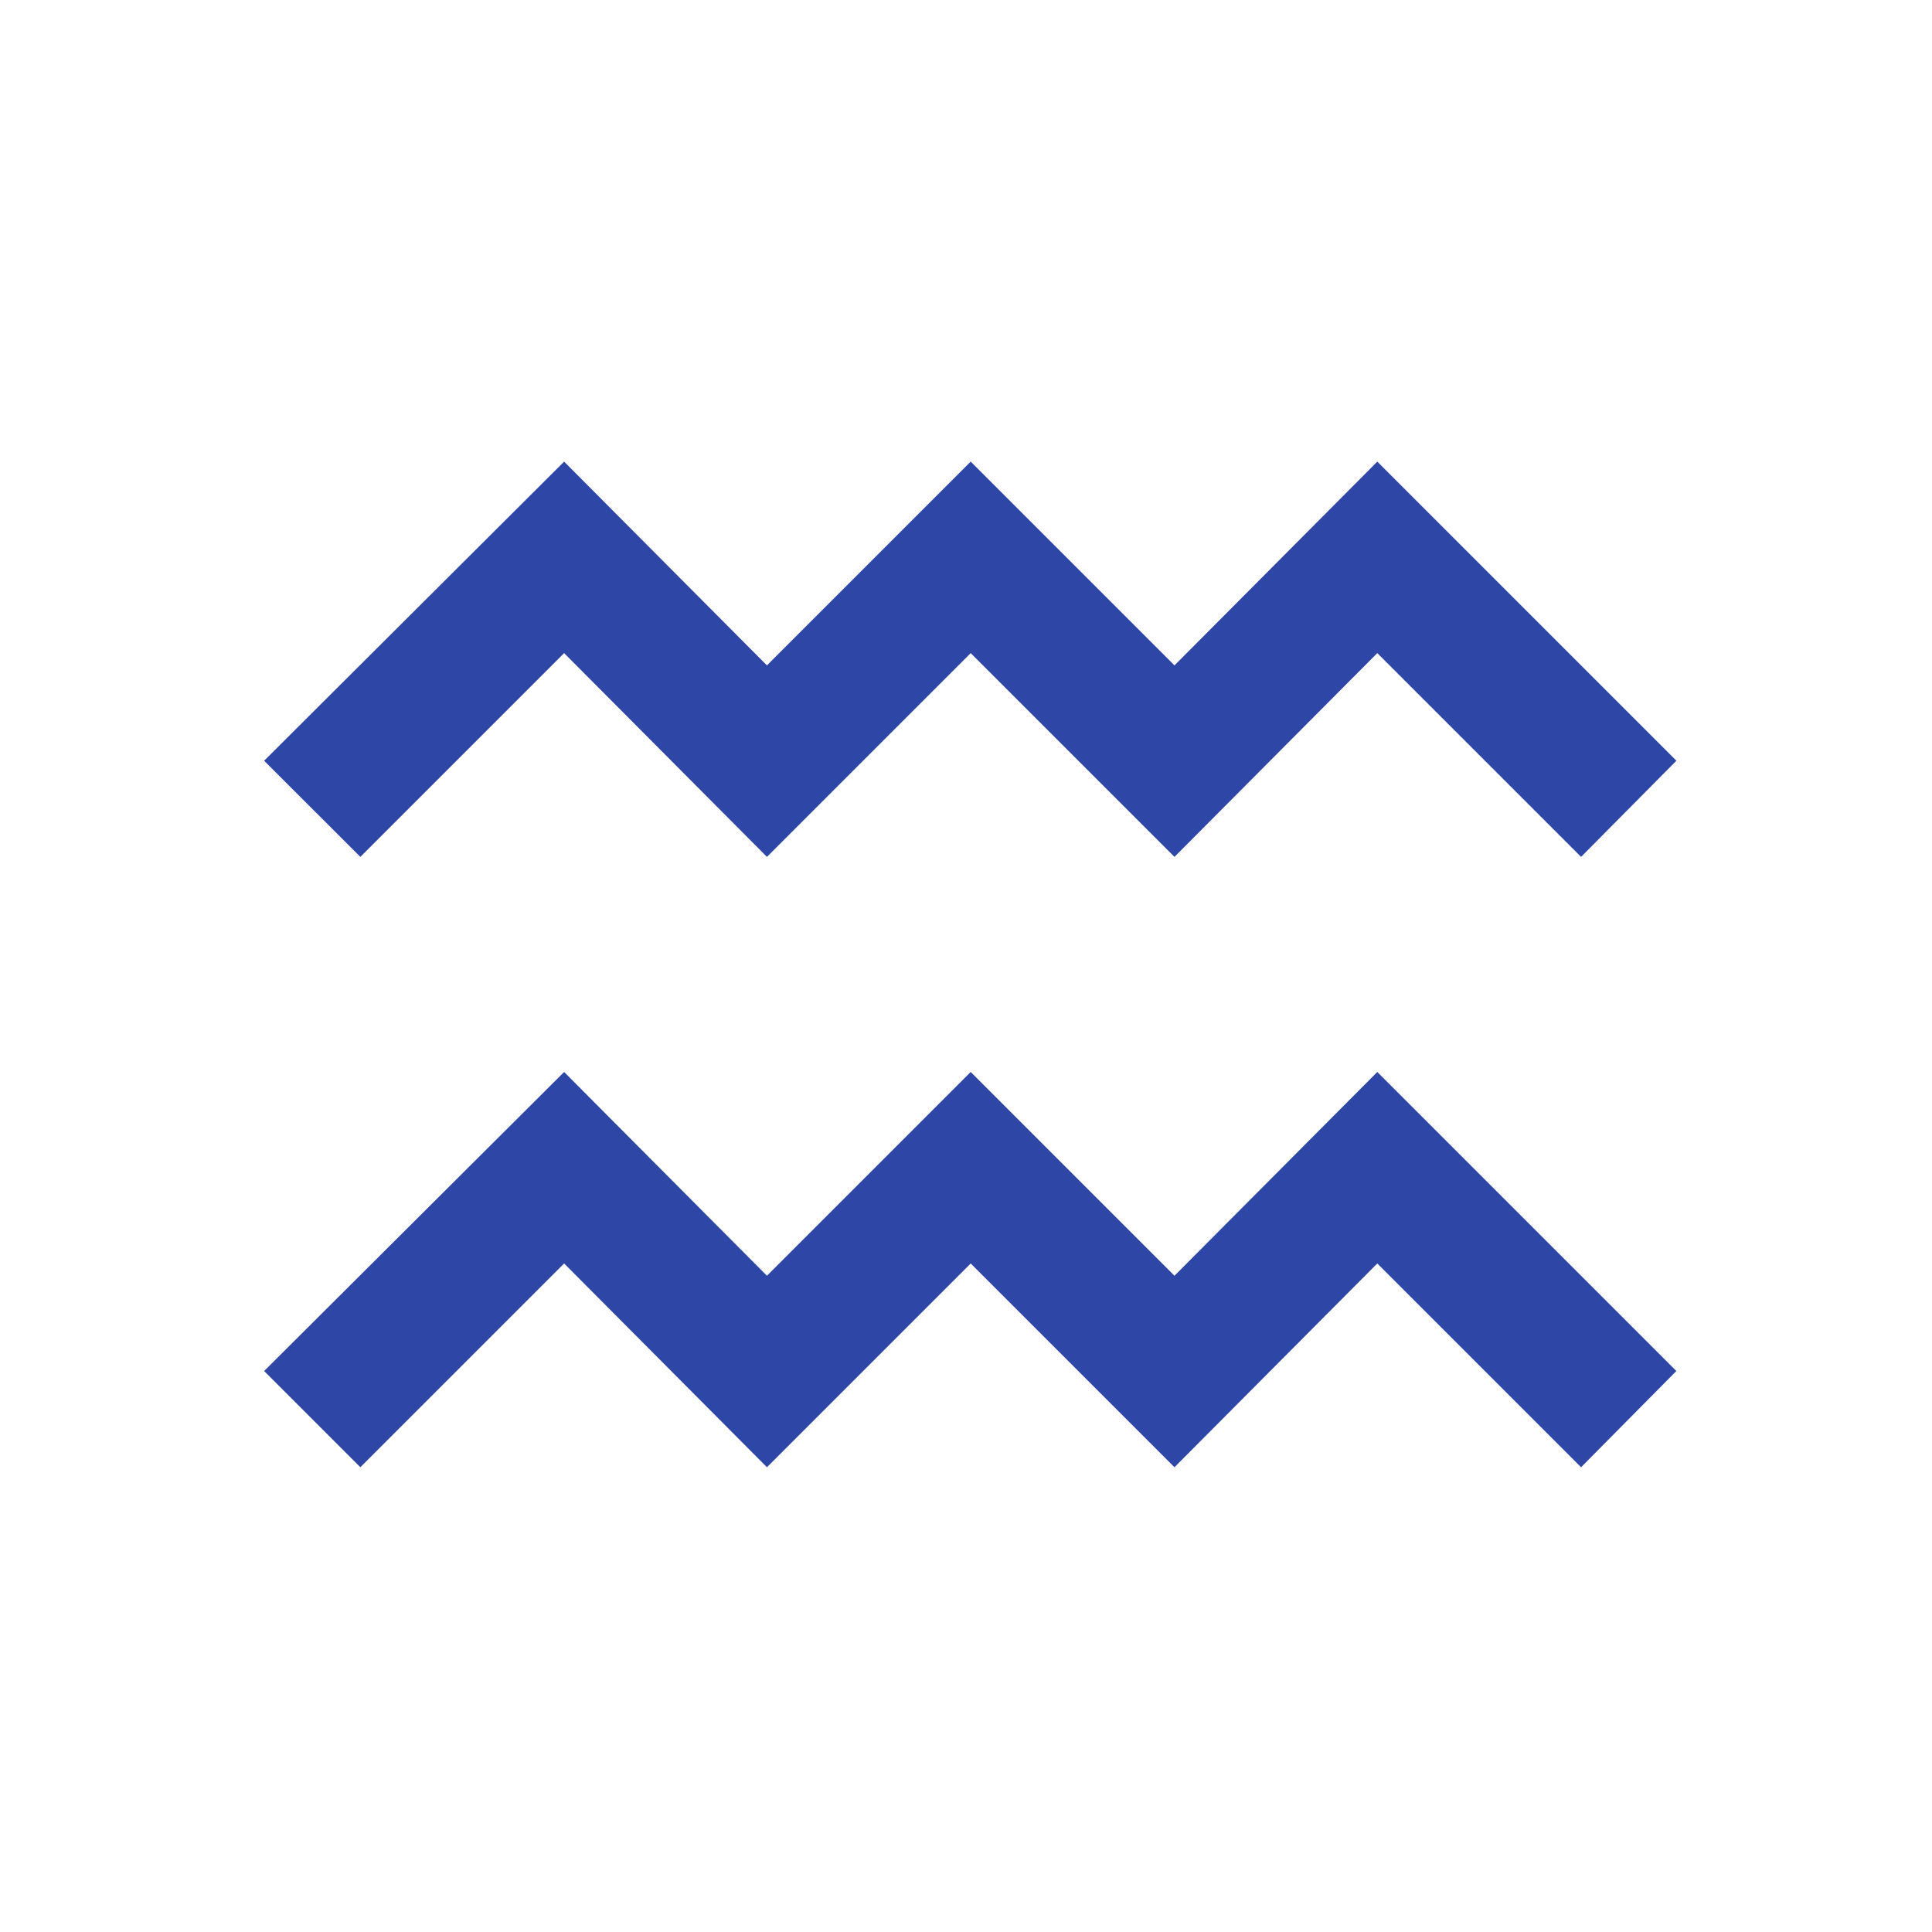
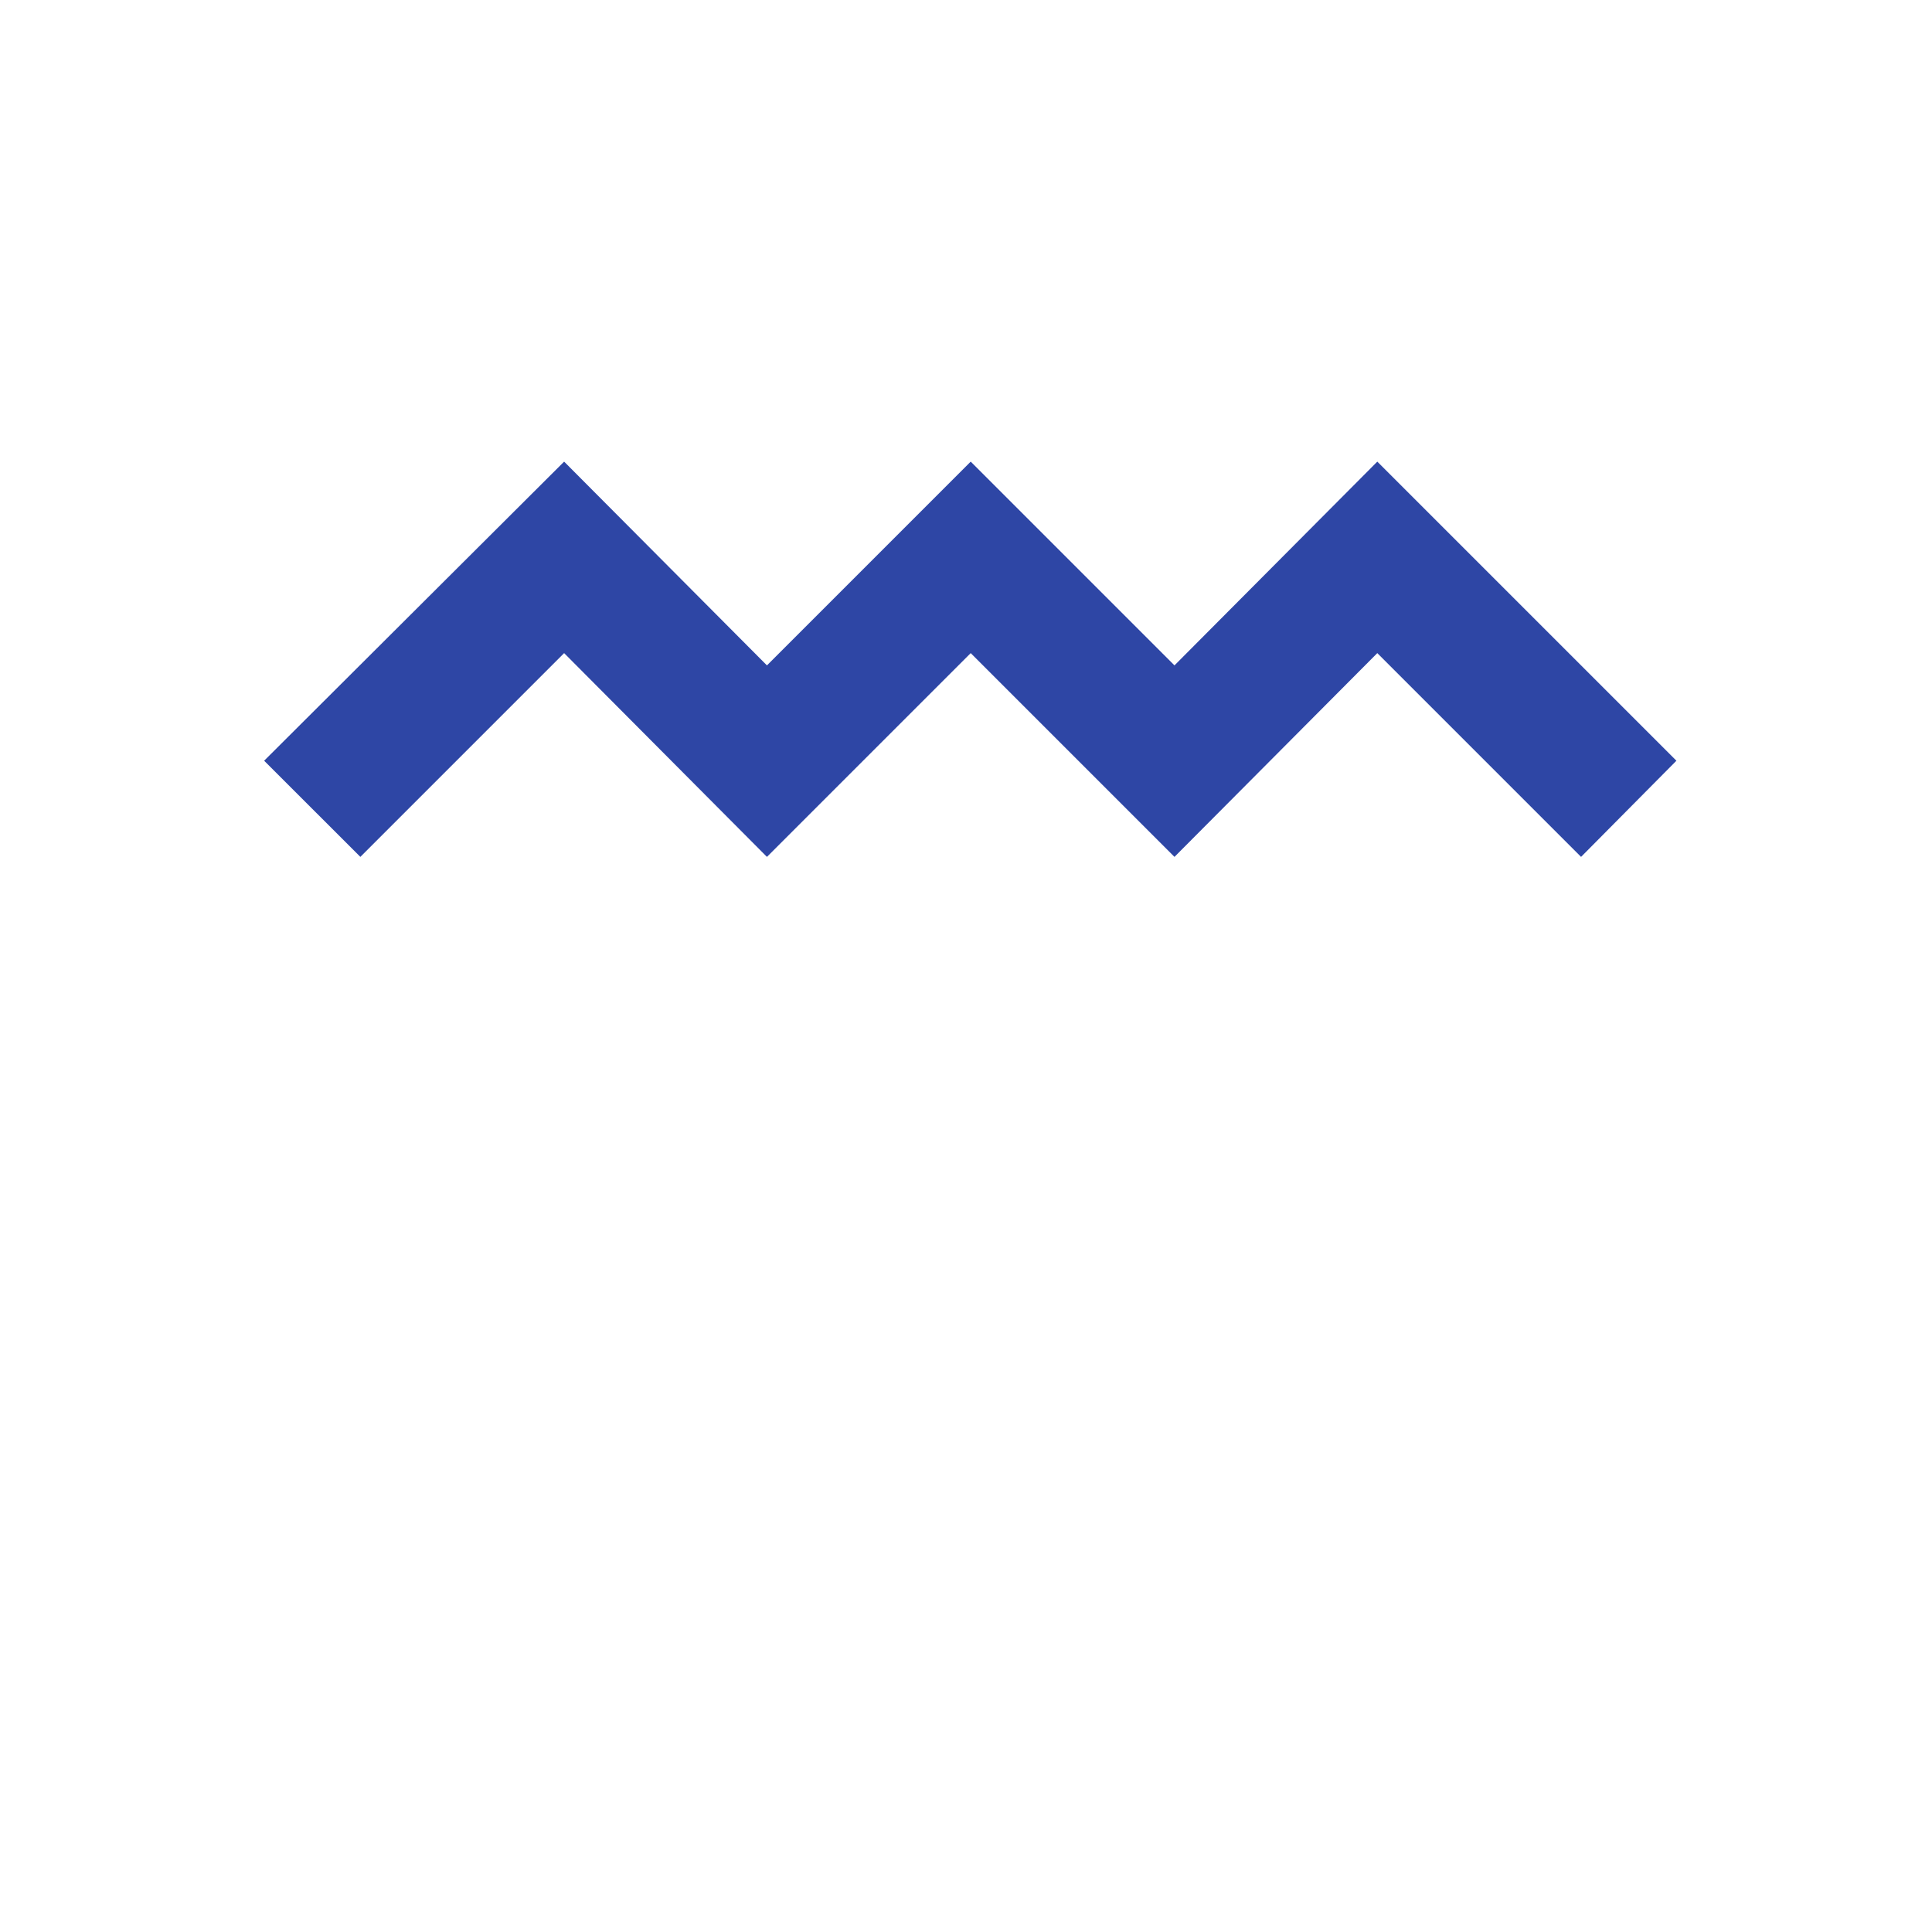
<svg xmlns="http://www.w3.org/2000/svg" width="96" height="96" xml:space="preserve" overflow="hidden">
  <g transform="translate(-592 -312)">
    <path d="M670.562 354.578 660.437 344.453 650.359 354.578 640.234 344.453 630.109 354.578 620.031 344.453 609.906 354.578 605.125 349.8 620.031 334.938 630.109 345.063 640.234 334.938 650.359 345.063 660.437 334.938 675.3 349.8Z" fill="#2E46A5" />
-     <path d="M670.562 384.906 660.437 374.781 650.359 384.906 640.234 374.781 630.109 384.906 620.031 374.781 609.906 384.906 605.125 380.125 620.031 365.266 630.109 375.391 640.234 365.266 650.359 375.391 660.437 365.266 675.297 380.125 670.562 384.906Z" fill="#2E46A5" />
  </g>
</svg>